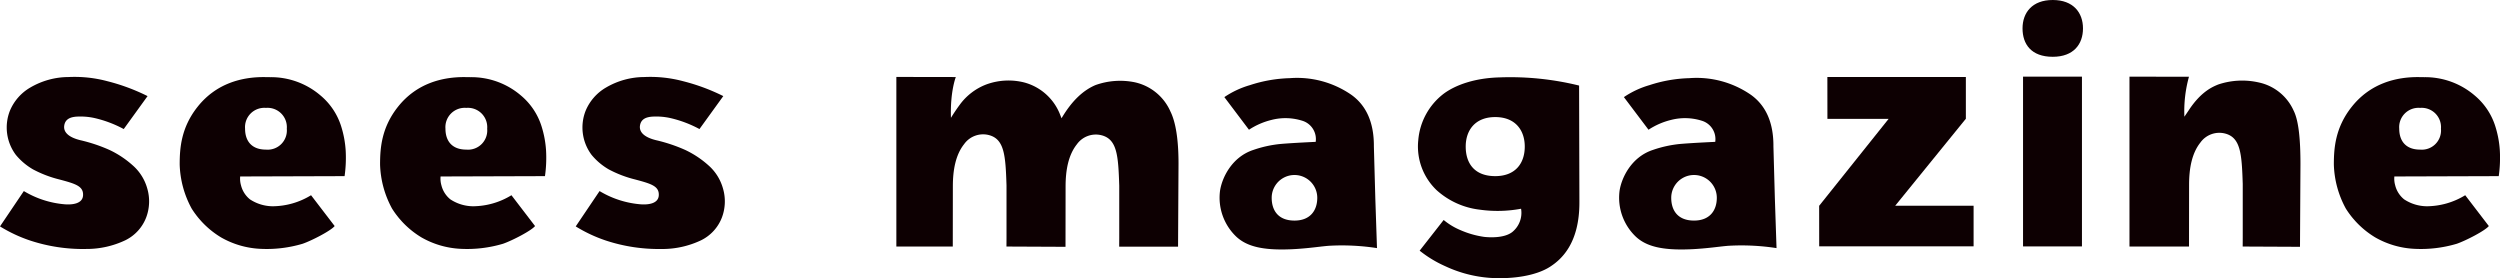
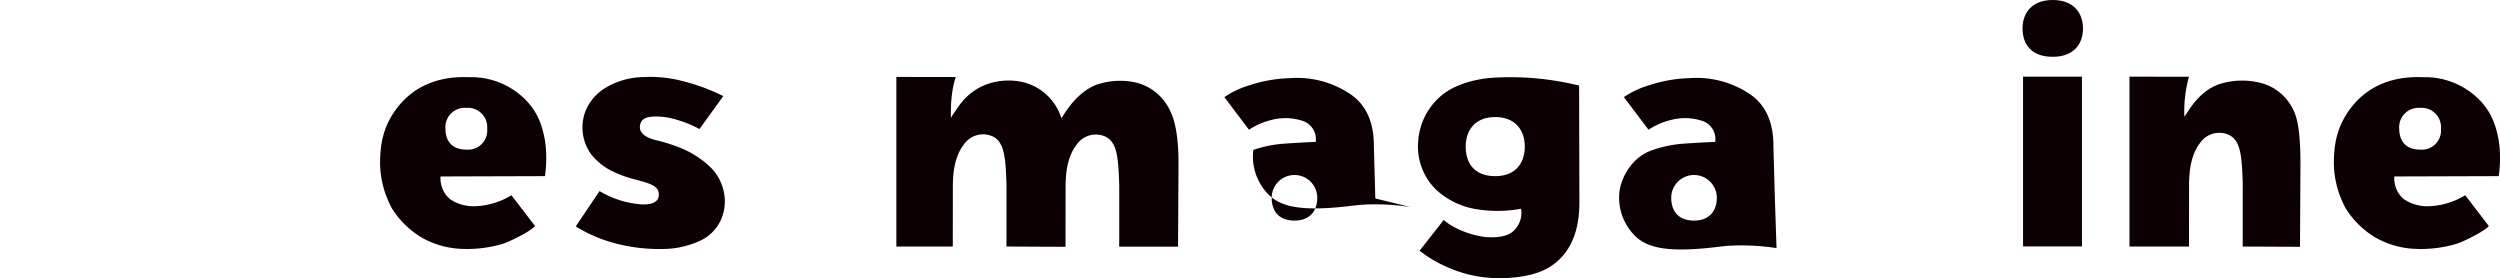
<svg xmlns="http://www.w3.org/2000/svg" id="グループ_1952" data-name="グループ 1952" width="541.188" height="60.223" viewBox="0 0 541.188 60.223">
  <defs>
    <clipPath id="clip-path">
      <rect id="長方形_615" data-name="長方形 615" width="541.188" height="60.223" fill="none" />
    </clipPath>
  </defs>
  <rect id="長方形_614" data-name="長方形 614" width="12.752" height="36.752" transform="translate(437.939 16.591)" fill="#0d0002" />
  <g id="グループ_1951" data-name="グループ 1951" transform="translate(0 0)">
    <g id="グループ_1950" data-name="グループ 1950" clip-path="url(#clip-path)">
      <path id="パス_6895" data-name="パス 6895" d="M481.271,34.955c0-5.174-.355-9.375-1.478-11.606a10.722,10.722,0,0,0-7.533-6.1,16.245,16.245,0,0,0-8.823.451c-1.027.437-3.609,1.4-6.321,5.528,0,0-.971,1.441-.972,1.434a27.954,27.954,0,0,1,.99-8.649l-12.878-.021V52.762l12.889,0,.016-13.352c0-3.633.627-6.855,2.434-9.136a5.042,5.042,0,0,1,5.373-1.966c3.352.881,3.6,4.39,3.808,10.911l0,11.621-.012,1.927,12.406.059Z" transform="translate(16.722 0.602)" fill="#0d0002" />
-       <path id="パス_6896" data-name="パス 6896" d="M18.626,53.294a36.526,36.526,0,0,1-12.136-1.84A31.088,31.088,0,0,1,0,48.407l5.16-7.649a20.409,20.409,0,0,0,8.979,2.874c1.6.1,3.749-.148,3.842-1.956.1-1.988-1.643-2.5-5.092-3.422a24.718,24.718,0,0,1-5.738-2.19,13.707,13.707,0,0,1-3.722-3.146,9.878,9.878,0,0,1-1.288-9.536,10.45,10.45,0,0,1,4.4-5.027,16.493,16.493,0,0,1,8.291-2.283,27.441,27.441,0,0,1,8.369.891A43.055,43.055,0,0,1,31.944,20.2l-5.158,7.134A25.119,25.119,0,0,0,20.5,24.958a14.15,14.15,0,0,0-4.057-.306c-.954.094-2.258.365-2.525,1.849-.287,1.595,1.112,2.671,3.495,3.25a34.386,34.386,0,0,1,6.277,2.1,20.812,20.812,0,0,1,5.019,3.324A10.344,10.344,0,0,1,31.878,40.2a9.872,9.872,0,0,1-.227,6.251,9.121,9.121,0,0,1-4.511,4.95,19.56,19.56,0,0,1-8.515,1.89" transform="translate(0 0.604)" fill="#0d0002" />
      <path id="パス_6897" data-name="パス 6897" d="M138.735,53.294a36.526,36.526,0,0,1-12.136-1.84,31.088,31.088,0,0,1-6.489-3.047l5.16-7.649a20.408,20.408,0,0,0,8.979,2.874c1.6.1,3.749-.148,3.842-1.956.1-1.988-1.643-2.5-5.092-3.422a24.718,24.718,0,0,1-5.738-2.19,13.707,13.707,0,0,1-3.722-3.146,9.878,9.878,0,0,1-1.288-9.536,10.45,10.45,0,0,1,4.4-5.027,16.493,16.493,0,0,1,8.291-2.283,27.441,27.441,0,0,1,8.369.891,43.056,43.056,0,0,1,8.742,3.236l-5.158,7.134a25.119,25.119,0,0,0-6.281-2.375,14.15,14.15,0,0,0-4.057-.306c-.954.094-2.258.365-2.525,1.849-.287,1.595,1.112,2.671,3.495,3.25a34.387,34.387,0,0,1,6.277,2.1,20.815,20.815,0,0,1,5.019,3.324,10.344,10.344,0,0,1,3.165,5.032,9.873,9.873,0,0,1-.227,6.251,9.121,9.121,0,0,1-4.511,4.95,19.56,19.56,0,0,1-8.515,1.89" transform="translate(4.521 0.604)" fill="#0d0002" />
-       <path id="パス_6898" data-name="パス 6898" d="M395.982,43.929l15.27-18.8h.023l0-9.062-29.979,0,.01,9.059h13.251L379.538,43.919l.013.011h-.035l.01,8.783,33.423,0,0-8.787Z" transform="translate(14.285 0.605)" fill="#0d0002" />
      <path id="パス_6899" data-name="パス 6899" d="M248.081,34.811c0-5.286-.622-8.991-1.745-11.27a10.99,10.99,0,0,0-7.752-6.34,15.828,15.828,0,0,0-8.485.615c-2.562,1.095-5.037,3.271-7.34,7.183-.138-.344-.271-.674-.392-.988A11.512,11.512,0,0,0,214.7,17.25a13.948,13.948,0,0,0-8.249.435,12.735,12.735,0,0,0-5.7,4.35c-1.187,1.609-1.933,2.874-1.933,2.866-.184-5.757,1.056-8.829,1.056-8.829L187,16.05V52.766l12.215,0,.016-13.028c0-3.633.627-6.855,2.434-9.136a5.042,5.042,0,0,1,5.373-1.966c3.352.881,3.6,4.39,3.808,10.911l0,11.328-.012,1.887h.713v.006l12.071.056.016-13.04c0-3.634.627-6.855,2.434-9.137a5.043,5.043,0,0,1,5.373-1.965c3.352.881,3.6,4.39,3.808,10.911l0,11.328-.012,1.871h12.744Z" transform="translate(7.039 0.605)" fill="#0d0002" />
      <path id="パス_6900" data-name="パス 6900" d="M522.589,37.523a28.293,28.293,0,0,0,.233-5.605,21.921,21.921,0,0,0-.934-5.051,14.25,14.25,0,0,0-4.447-6.752A16.474,16.474,0,0,0,506.507,16.1l-1.2-.016c-4.878-.05-10.484,1.314-14.547,6.44-3.58,4.516-3.866,8.986-3.866,12.485a21.117,21.117,0,0,0,2.588,9.528,19.214,19.214,0,0,0,6.389,6.259,18.891,18.891,0,0,0,8.5,2.464,27.217,27.217,0,0,0,9.141-1.1c2.015-.7,6.143-2.838,6.929-3.833l-5.11-6.673a16.089,16.089,0,0,1-8.305,2.391,9.061,9.061,0,0,1-4.915-1.494,5.645,5.645,0,0,1-1.938-3.037,5.141,5.141,0,0,1-.179-1.919ZM505.564,22.749a4.184,4.184,0,0,1,4.516,4.516,4.158,4.158,0,0,1-4.516,4.516c-3.233,0-4.516-2.022-4.516-4.516a4.183,4.183,0,0,1,4.516-4.516" transform="translate(18.327 0.606)" fill="#0d0002" />
      <path id="パス_6901" data-name="パス 6901" d="M114.988,37.523a28.3,28.3,0,0,0,.233-5.605,21.924,21.924,0,0,0-.934-5.051,14.249,14.249,0,0,0-4.447-6.752A16.475,16.475,0,0,0,98.906,16.1l-1.2-.016c-4.878-.05-10.484,1.314-14.547,6.44-3.58,4.516-3.866,8.986-3.866,12.485a21.117,21.117,0,0,0,2.588,9.528,19.215,19.215,0,0,0,6.389,6.259,18.89,18.89,0,0,0,8.5,2.464,27.217,27.217,0,0,0,9.141-1.1c2.015-.7,6.143-2.838,6.929-3.833l-5.11-6.673a16.089,16.089,0,0,1-8.305,2.391,9.062,9.062,0,0,1-4.915-1.494,5.645,5.645,0,0,1-1.938-3.037,5.141,5.141,0,0,1-.18-1.919ZM97.963,22.749a4.183,4.183,0,0,1,4.516,4.516,4.158,4.158,0,0,1-4.516,4.516c-3.233,0-4.516-2.022-4.516-4.516a4.183,4.183,0,0,1,4.516-4.516" transform="translate(2.984 0.606)" fill="#0d0002" />
-       <path id="パス_6902" data-name="パス 6902" d="M73.183,37.523a28.3,28.3,0,0,0,.233-5.605,21.924,21.924,0,0,0-.934-5.051,14.249,14.249,0,0,0-4.447-6.752A16.475,16.475,0,0,0,57.1,16.1l-1.2-.016c-4.878-.05-10.484,1.314-14.547,6.44-3.58,4.516-3.866,8.986-3.866,12.485a21.117,21.117,0,0,0,2.588,9.528,19.215,19.215,0,0,0,6.389,6.259,18.89,18.89,0,0,0,8.5,2.464,27.217,27.217,0,0,0,9.141-1.1c2.015-.7,6.143-2.838,6.929-3.833l-5.11-6.673a16.089,16.089,0,0,1-8.305,2.391A9.062,9.062,0,0,1,52.7,42.551a5.645,5.645,0,0,1-1.938-3.037,5.141,5.141,0,0,1-.18-1.919ZM56.158,22.749a4.183,4.183,0,0,1,4.516,4.516,4.158,4.158,0,0,1-4.516,4.516c-3.233,0-4.516-2.022-4.516-4.516a4.183,4.183,0,0,1,4.516-4.516" transform="translate(1.411 0.606)" fill="#0d0002" />
      <path id="パス_6903" data-name="パス 6903" d="M371.5,42.349l-.311-11.243q.053-7.7-4.921-11.226a20.662,20.662,0,0,0-13.288-3.572,30.146,30.146,0,0,0-8.627,1.511,19.518,19.518,0,0,0-5.534,2.59l5.329,7.063a15.58,15.58,0,0,1,4.883-2.126,12.077,12.077,0,0,1,6.809.228,4.154,4.154,0,0,1,2.752,4.522s-4.742.213-7.47.442a25.536,25.536,0,0,0-6.03,1.307c-4.646,1.527-6.8,6.019-7.216,8.892a11.652,11.652,0,0,0,3.531,9.887c2.368,2.209,5.955,2.947,11.607,2.733,3.9-.146,7.216-.727,8.846-.785a49.658,49.658,0,0,1,10,.524ZM354,47.136c-3.531,0-4.933-2.208-4.933-4.933a4.933,4.933,0,0,1,9.866,0c0,2.725-1.514,4.933-4.933,4.933" transform="translate(12.714 0.613)" fill="#0d0002" />
-       <path id="パス_6904" data-name="パス 6904" d="M288.147,42.349l-.312-11.243q.053-7.7-4.921-11.226a20.661,20.661,0,0,0-13.288-3.572A30.147,30.147,0,0,0,261,17.819a19.516,19.516,0,0,0-5.534,2.59l5.329,7.063a15.583,15.583,0,0,1,4.883-2.126,12.077,12.077,0,0,1,6.809.228,4.154,4.154,0,0,1,2.752,4.522s-4.742.213-7.47.442a25.538,25.538,0,0,0-6.03,1.307c-4.647,1.527-6.8,6.019-7.216,8.892a11.651,11.651,0,0,0,3.531,9.887c2.368,2.209,5.955,2.947,11.607,2.733,3.9-.146,7.216-.727,8.846-.785a49.659,49.659,0,0,1,10,.524Zm-17.5,4.788c-3.531,0-4.933-2.208-4.933-4.933a4.933,4.933,0,0,1,9.866,0c0,2.725-1.514,4.933-4.933,4.933" transform="translate(9.576 0.613)" fill="#0d0002" />
+       <path id="パス_6904" data-name="パス 6904" d="M288.147,42.349l-.312-11.243q.053-7.7-4.921-11.226a20.661,20.661,0,0,0-13.288-3.572A30.147,30.147,0,0,0,261,17.819a19.516,19.516,0,0,0-5.534,2.59l5.329,7.063a15.583,15.583,0,0,1,4.883-2.126,12.077,12.077,0,0,1,6.809.228,4.154,4.154,0,0,1,2.752,4.522s-4.742.213-7.47.442a25.538,25.538,0,0,0-6.03,1.307a11.651,11.651,0,0,0,3.531,9.887c2.368,2.209,5.955,2.947,11.607,2.733,3.9-.146,7.216-.727,8.846-.785a49.659,49.659,0,0,1,10,.524Zm-17.5,4.788c-3.531,0-4.933-2.208-4.933-4.933a4.933,4.933,0,0,1,9.866,0c0,2.725-1.514,4.933-4.933,4.933" transform="translate(9.576 0.613)" fill="#0d0002" />
      <path id="パス_6905" data-name="パス 6905" d="M330.7,17.915a62.293,62.293,0,0,0-17.192-1.769c-5.373.131-9.567,1.637-12.123,3.538a14.108,14.108,0,0,0-5.5,10.058,13.076,13.076,0,0,0,3.964,10.811,16.828,16.828,0,0,0,9.338,4.227,27.755,27.755,0,0,0,8.952-.2,5.34,5.34,0,0,1-1.932,5.062c-1.738,1.336-4.914,1.155-6.044,1.032a19.661,19.661,0,0,1-5.168-1.474,14.288,14.288,0,0,1-3.612-2.187l-5.2,6.643a25.182,25.182,0,0,0,5.5,3.342,27.454,27.454,0,0,0,9.869,2.556c4.906.293,9.894-.492,12.876-2.425,2.243-1.455,6.381-4.852,6.339-14.023ZM312.547,37.52c-4.576,0-6.392-2.862-6.392-6.392s2.034-6.391,6.392-6.391,6.392,2.861,6.392,6.391-1.961,6.392-6.392,6.392" transform="translate(11.135 0.607)" fill="#0d0002" />
      <path id="パス_6906" data-name="パス 6906" d="M421.947,6.147c0-3.4,2.083-6.147,6.543-6.147s6.543,2.752,6.543,6.147-2.008,6.147-6.543,6.147c-4.684,0-6.543-2.752-6.543-6.147" transform="translate(15.882 0)" fill="#0d0002" />
    </g>
  </g>
</svg>